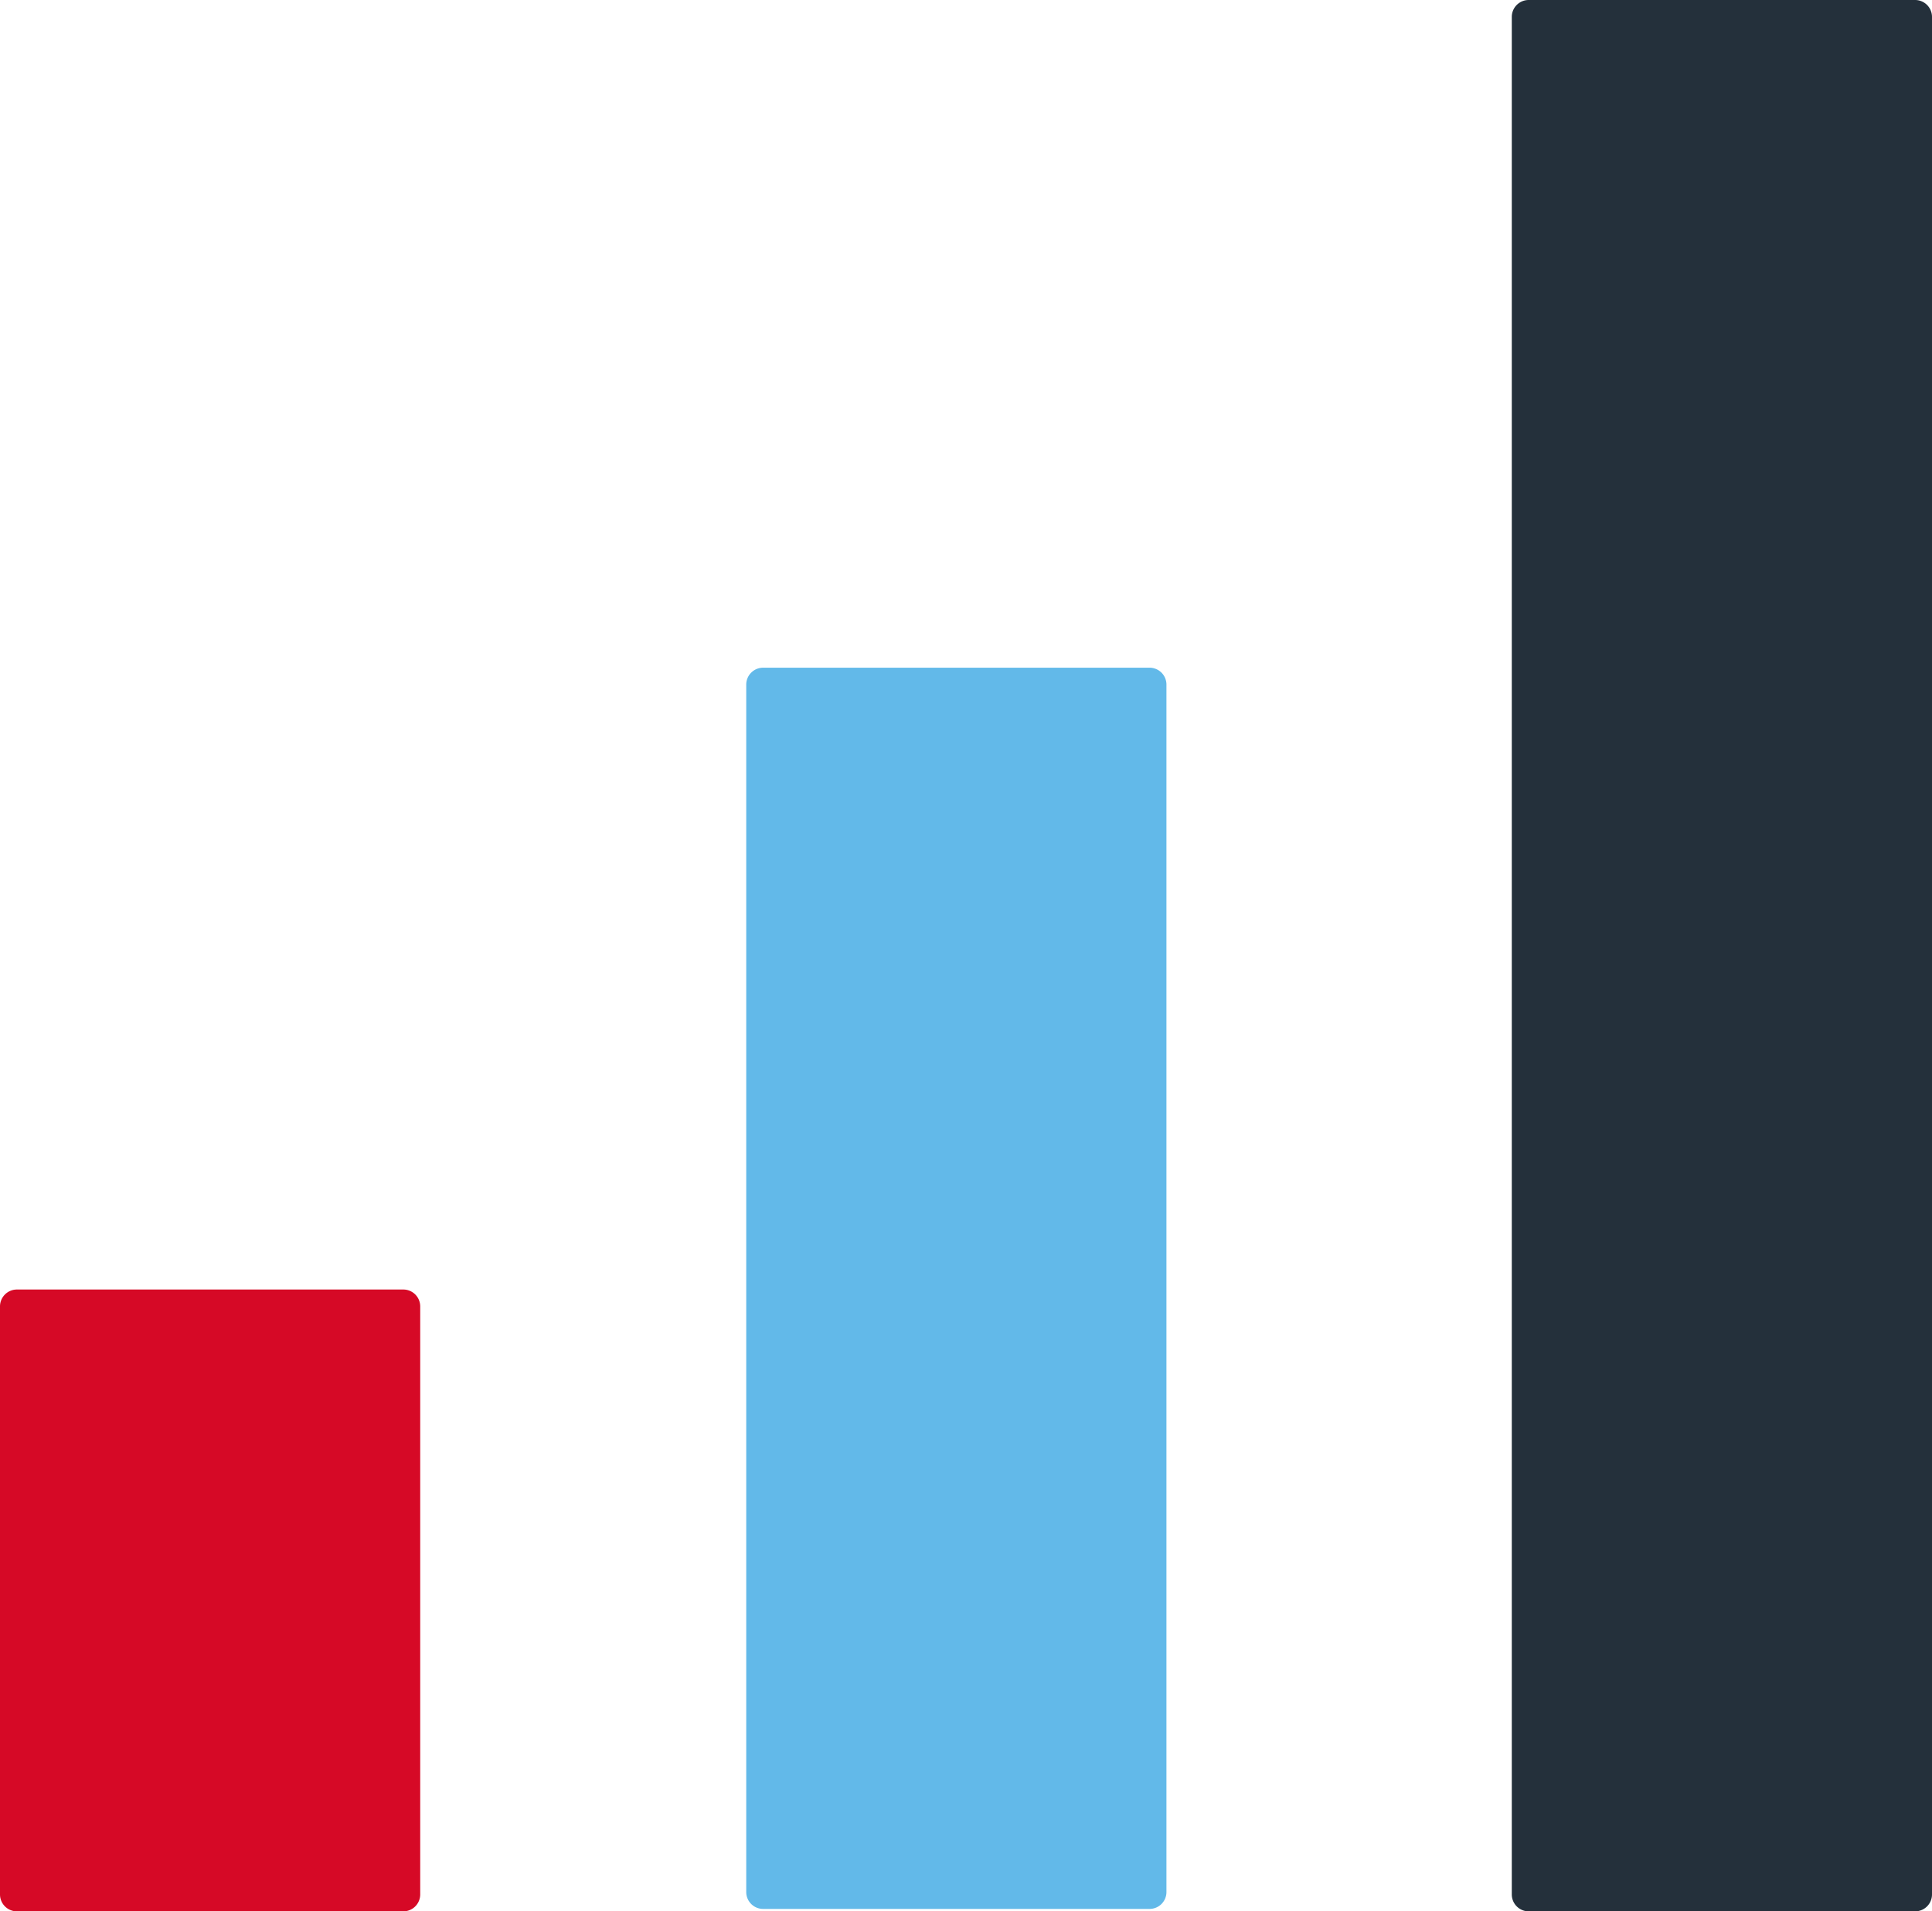
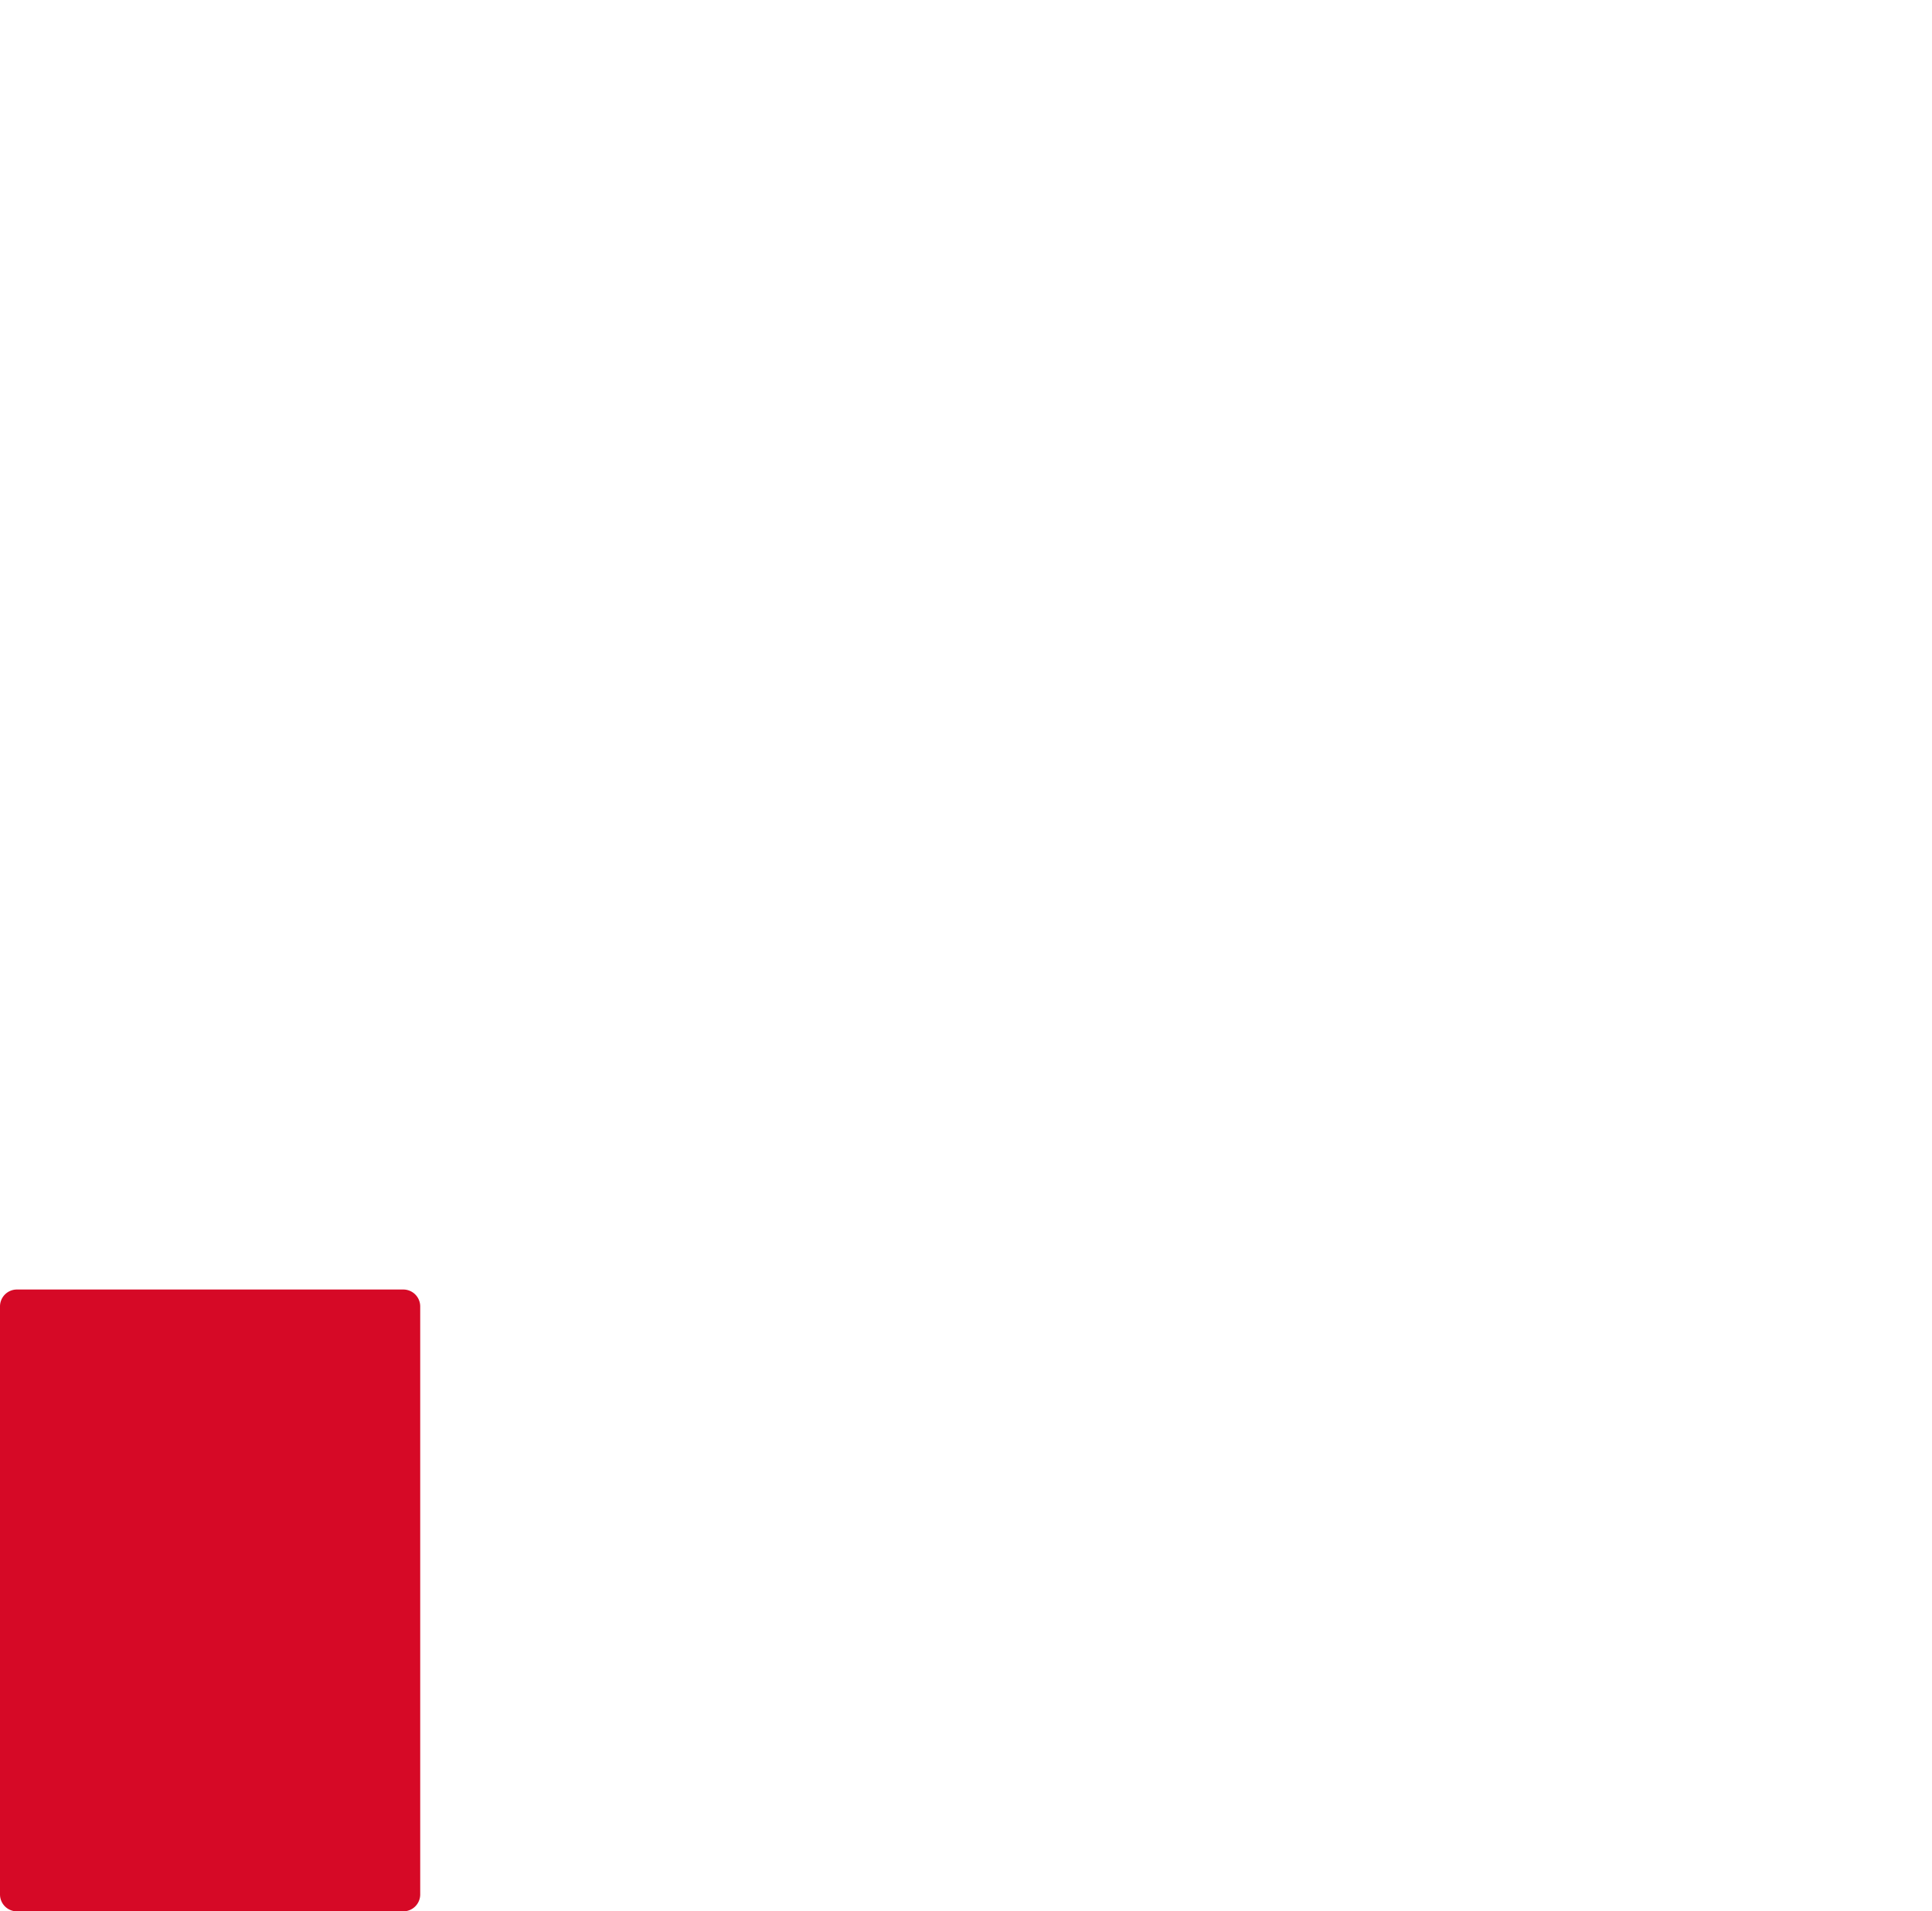
<svg xmlns="http://www.w3.org/2000/svg" id="Layer_1" data-name="Layer 1" viewBox="0 0 16 15.83">
  <defs>
    <style>.cls-1{fill:#24303b;}.cls-2{fill:#62b9e9;}.cls-3{fill:#d60926;}</style>
  </defs>
  <title>iris-favicon</title>
-   <path class="cls-1" d="M12.52.14A.14.14,0,0,1,12.66,0h3.2A.14.14,0,0,1,16,.14V15.69a.14.14,0,0,1-.14.14h-3.2a.14.14,0,0,1-.14-.14Z" />
-   <path class="cls-2" d="M6.18,5.67a.14.14,0,0,1,.14-.14h3.2a.14.14,0,0,1,.14.14v10a.14.14,0,0,1-.14.14H6.32a.14.14,0,0,1-.14-.14Z" />
  <path class="cls-3" d="M0,10.82a.14.14,0,0,1,.14-.14h3.2a.14.14,0,0,1,.14.14v4.87a.14.14,0,0,1-.14.14H.14A.14.14,0,0,1,0,15.69Z" />
</svg>